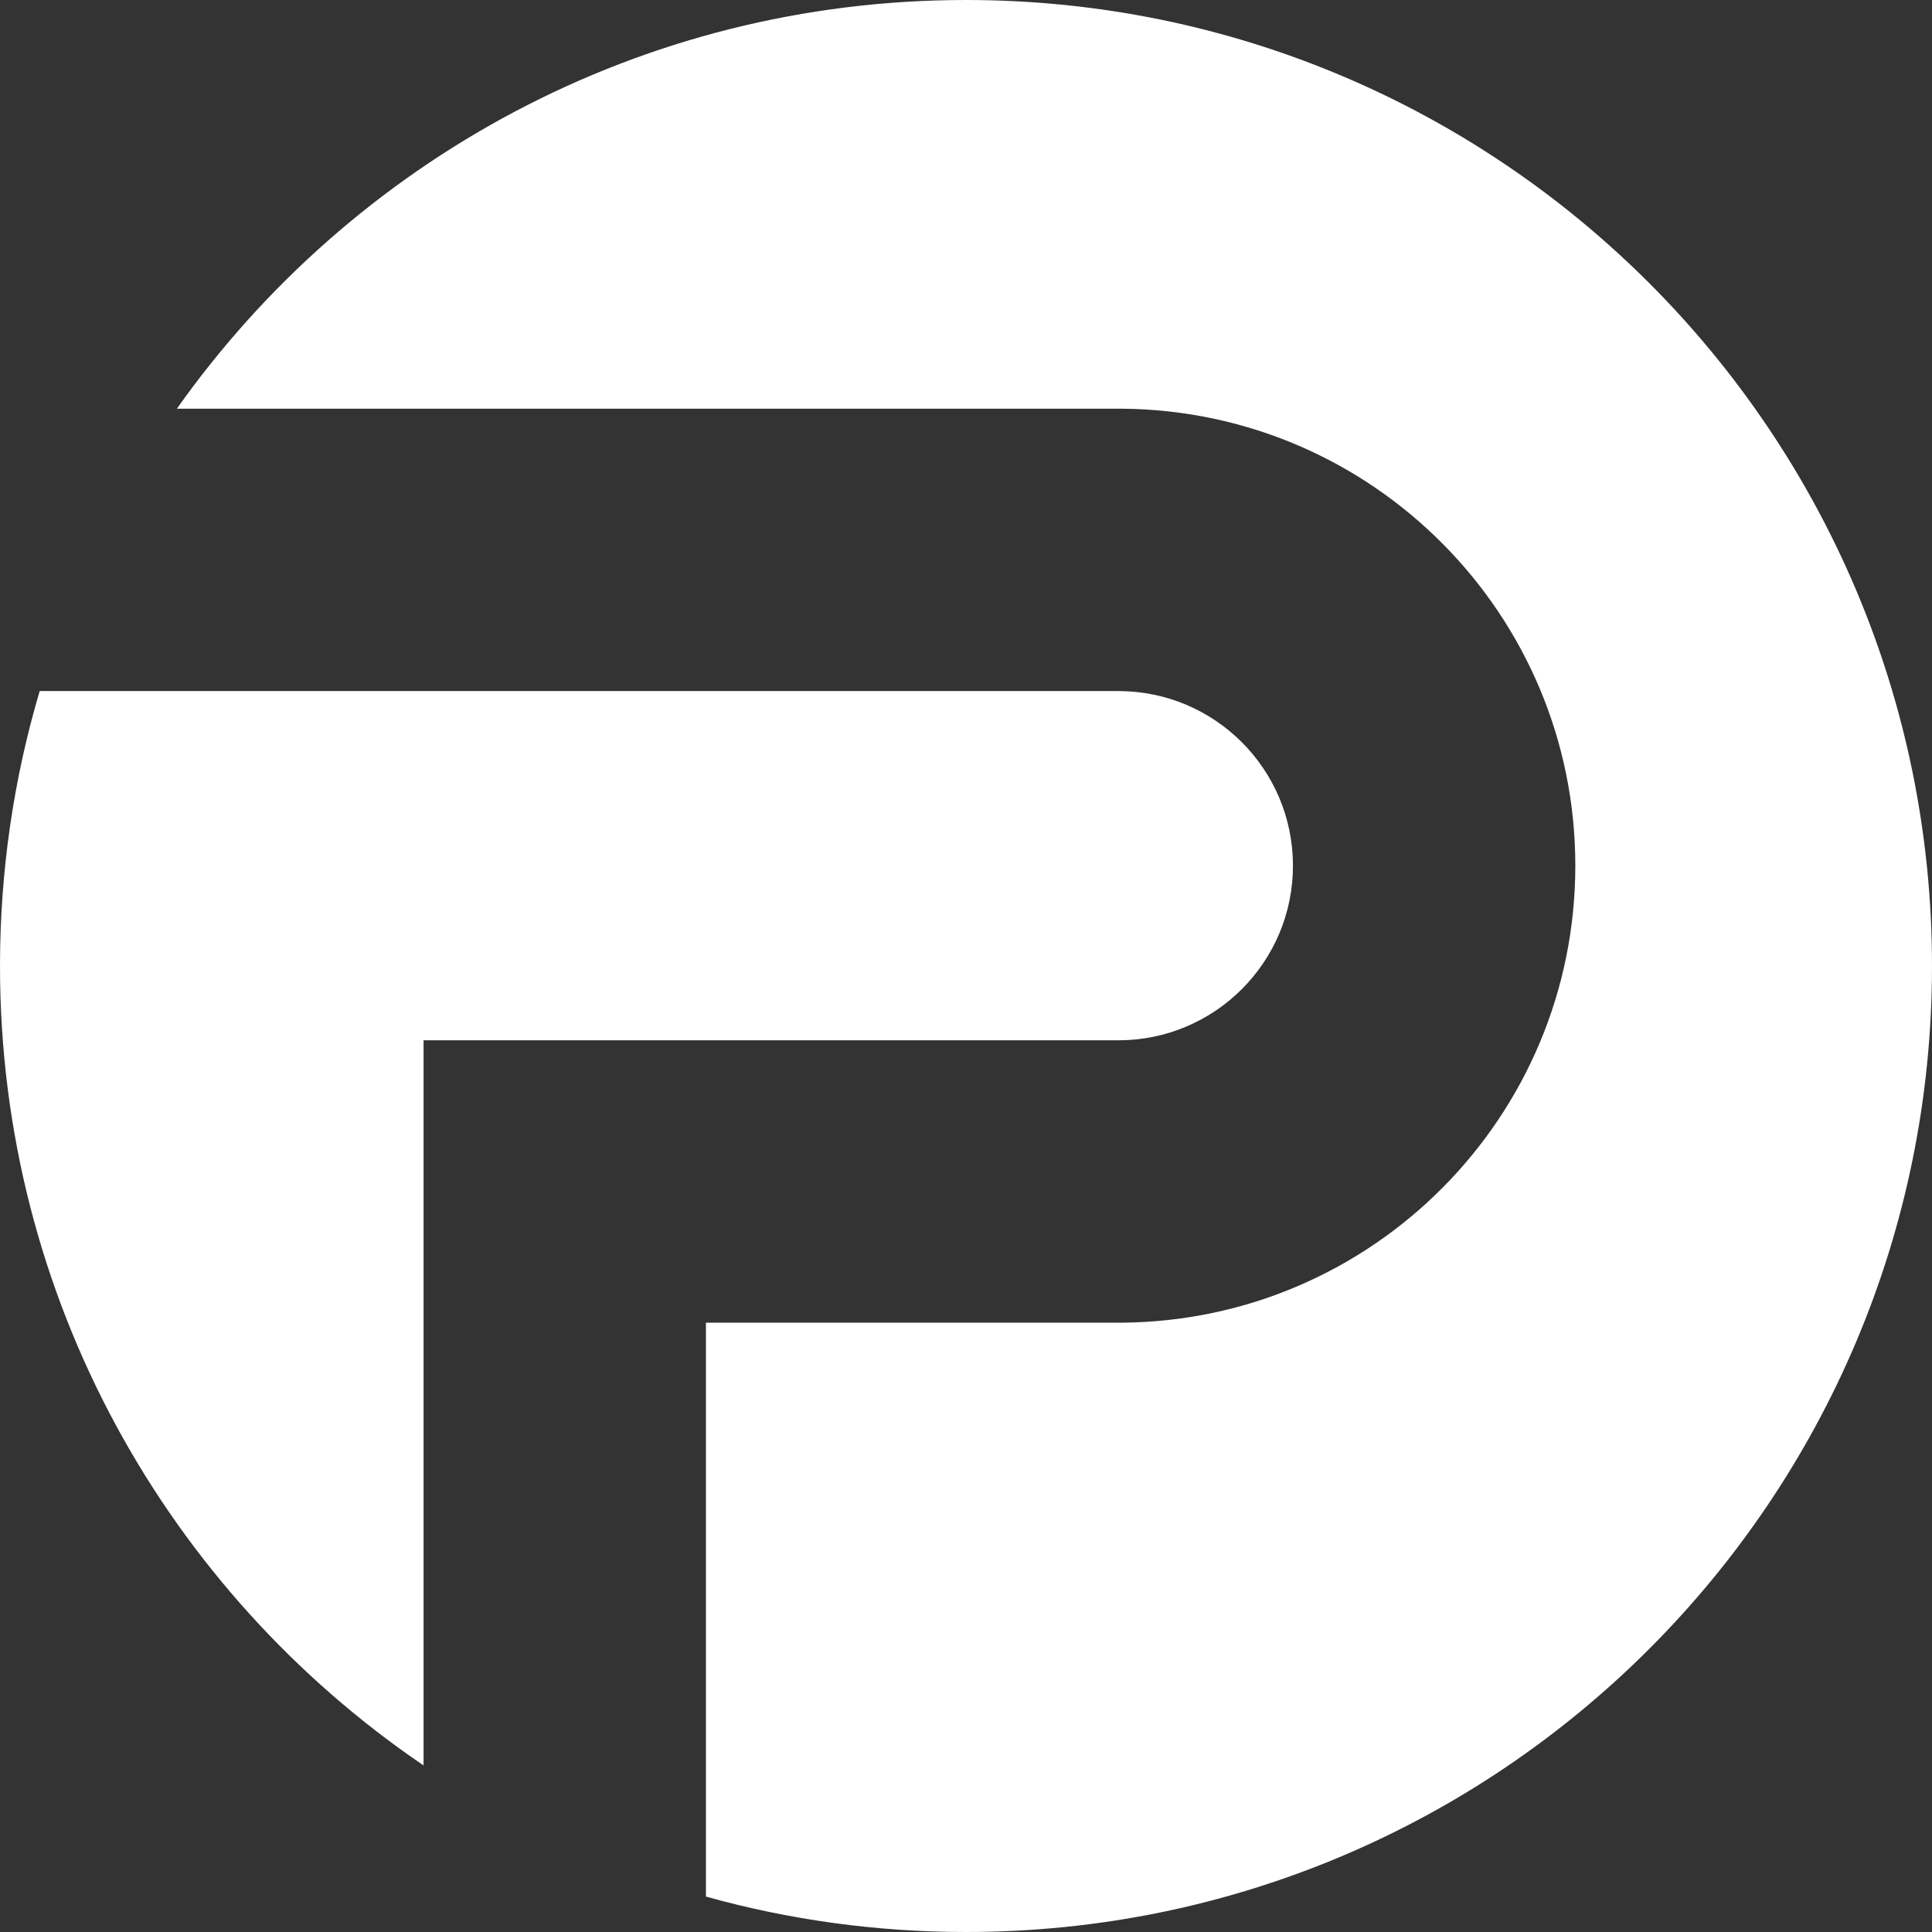
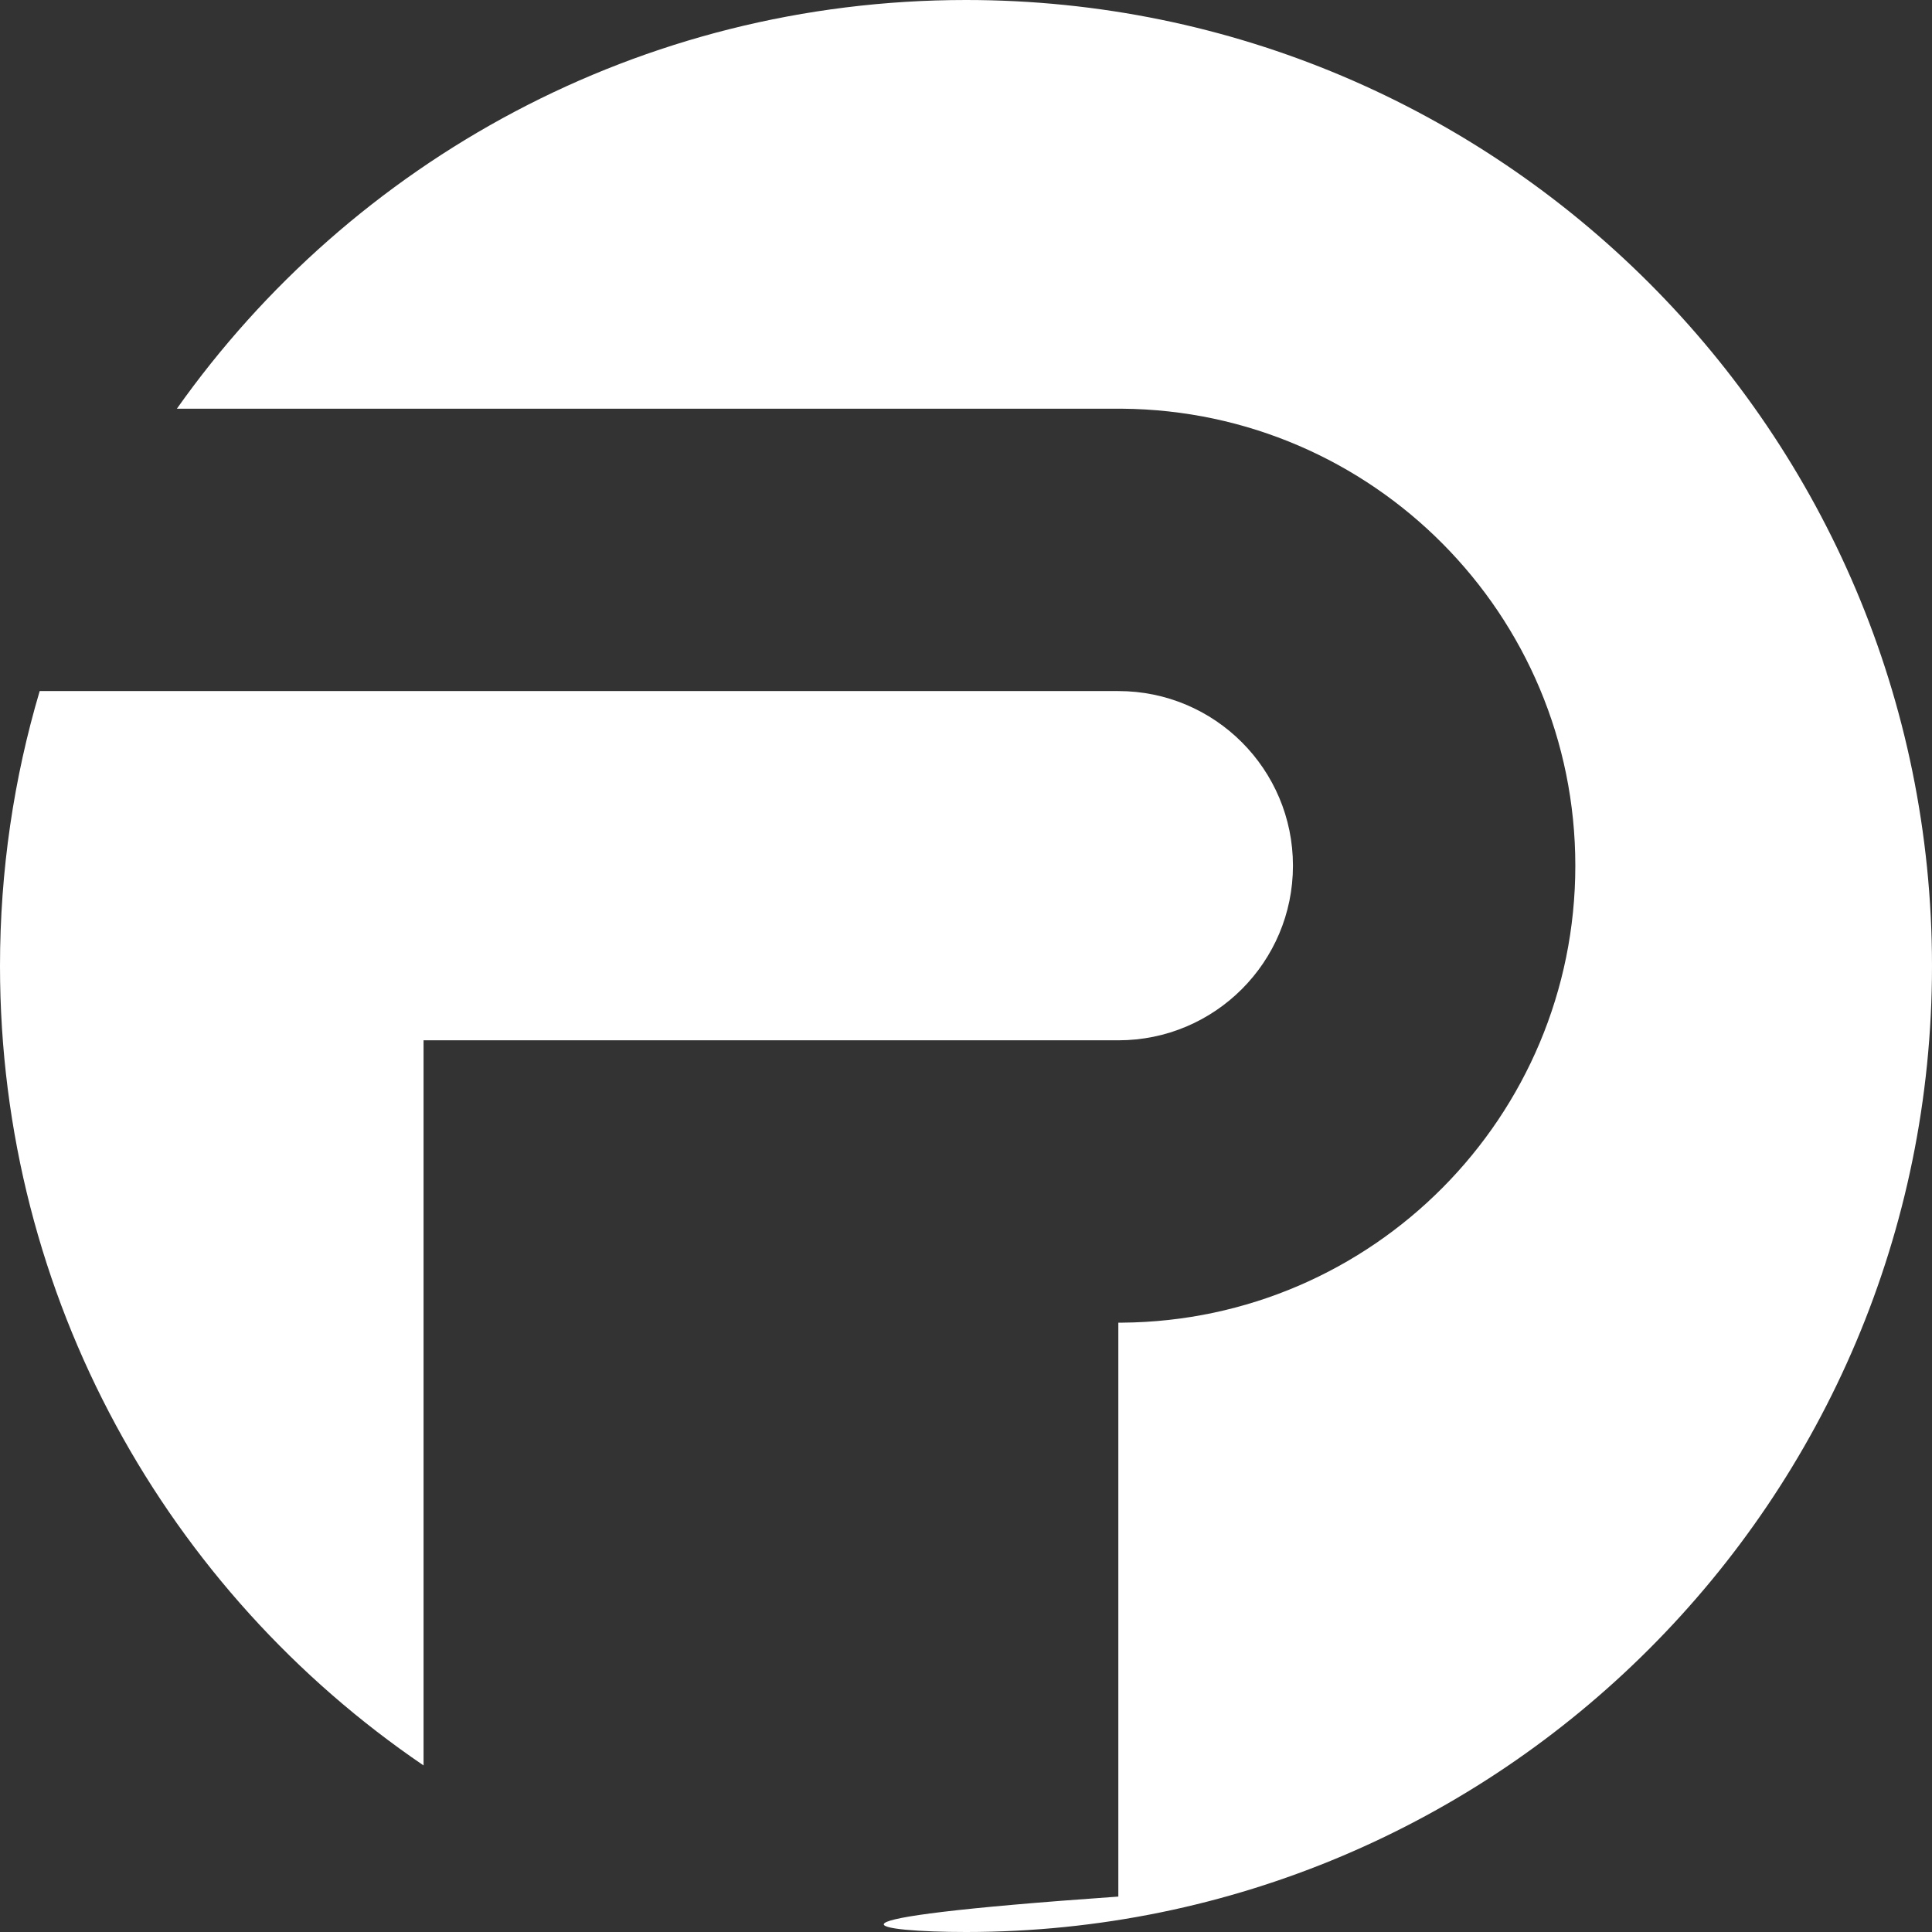
<svg xmlns="http://www.w3.org/2000/svg" width="260" height="260" viewBox="0 0 260 260" fill="none">
  <rect x="0" y="0" width="260" height="260" fill="#333333" stroke="none" />
-   <path fill-rule="evenodd" clip-rule="evenodd" d="M130 260C201.797 260 260 201.797 260 130C260 58.203 201.797 0 130 0C86.136 0 47.347 21.724 23.803 55H150.5H151V55.002C184.735 55.271 212 82.701 212 116.5C212 150.299 184.735 177.729 151 177.998V178H150.5H95V255.234C106.136 258.34 117.874 260 130 260ZM57 237.584V178V140H95H150.5C163.479 140 174 129.479 174 116.5C174 103.521 163.479 93 150.5 93H5.341C1.866 104.727 0 117.146 0 130C0 174.736 22.597 214.195 57 237.584Z" fill="white" />
+   <path fill-rule="evenodd" clip-rule="evenodd" d="M130 260C201.797 260 260 201.797 260 130C260 58.203 201.797 0 130 0C86.136 0 47.347 21.724 23.803 55H150.5H151V55.002C184.735 55.271 212 82.701 212 116.5C212 150.299 184.735 177.729 151 177.998V178H150.5V255.234C106.136 258.34 117.874 260 130 260ZM57 237.584V178V140H95H150.5C163.479 140 174 129.479 174 116.5C174 103.521 163.479 93 150.5 93H5.341C1.866 104.727 0 117.146 0 130C0 174.736 22.597 214.195 57 237.584Z" fill="white" />
</svg>